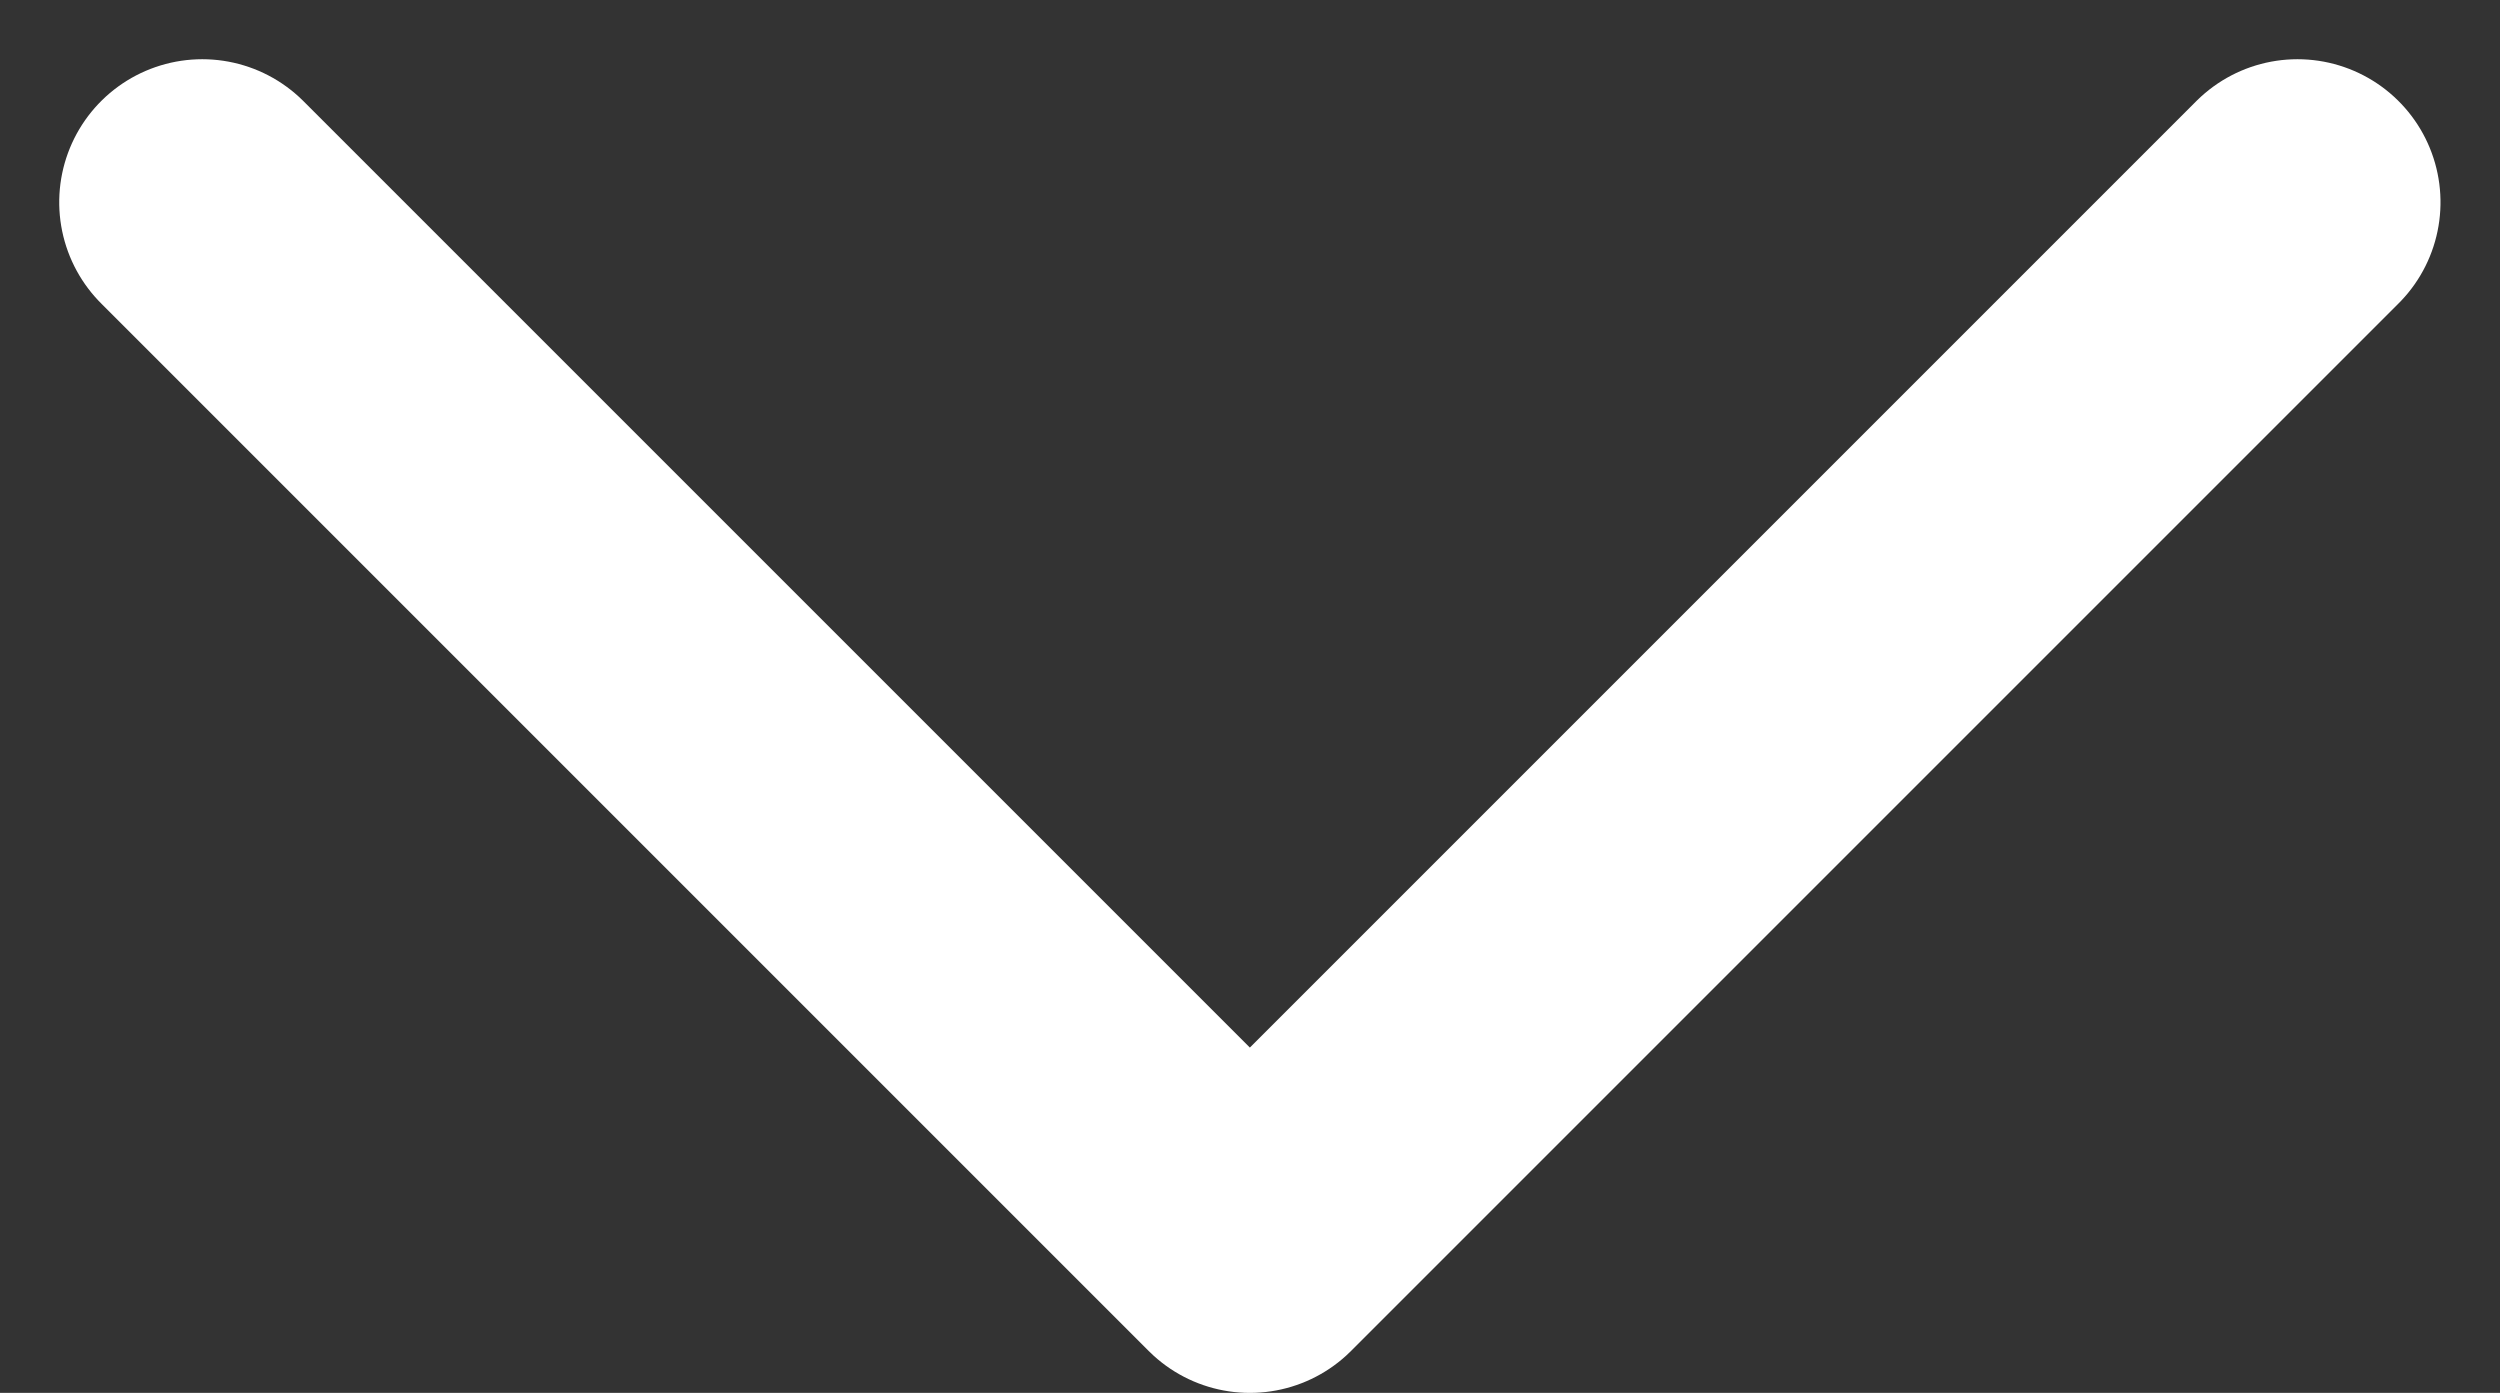
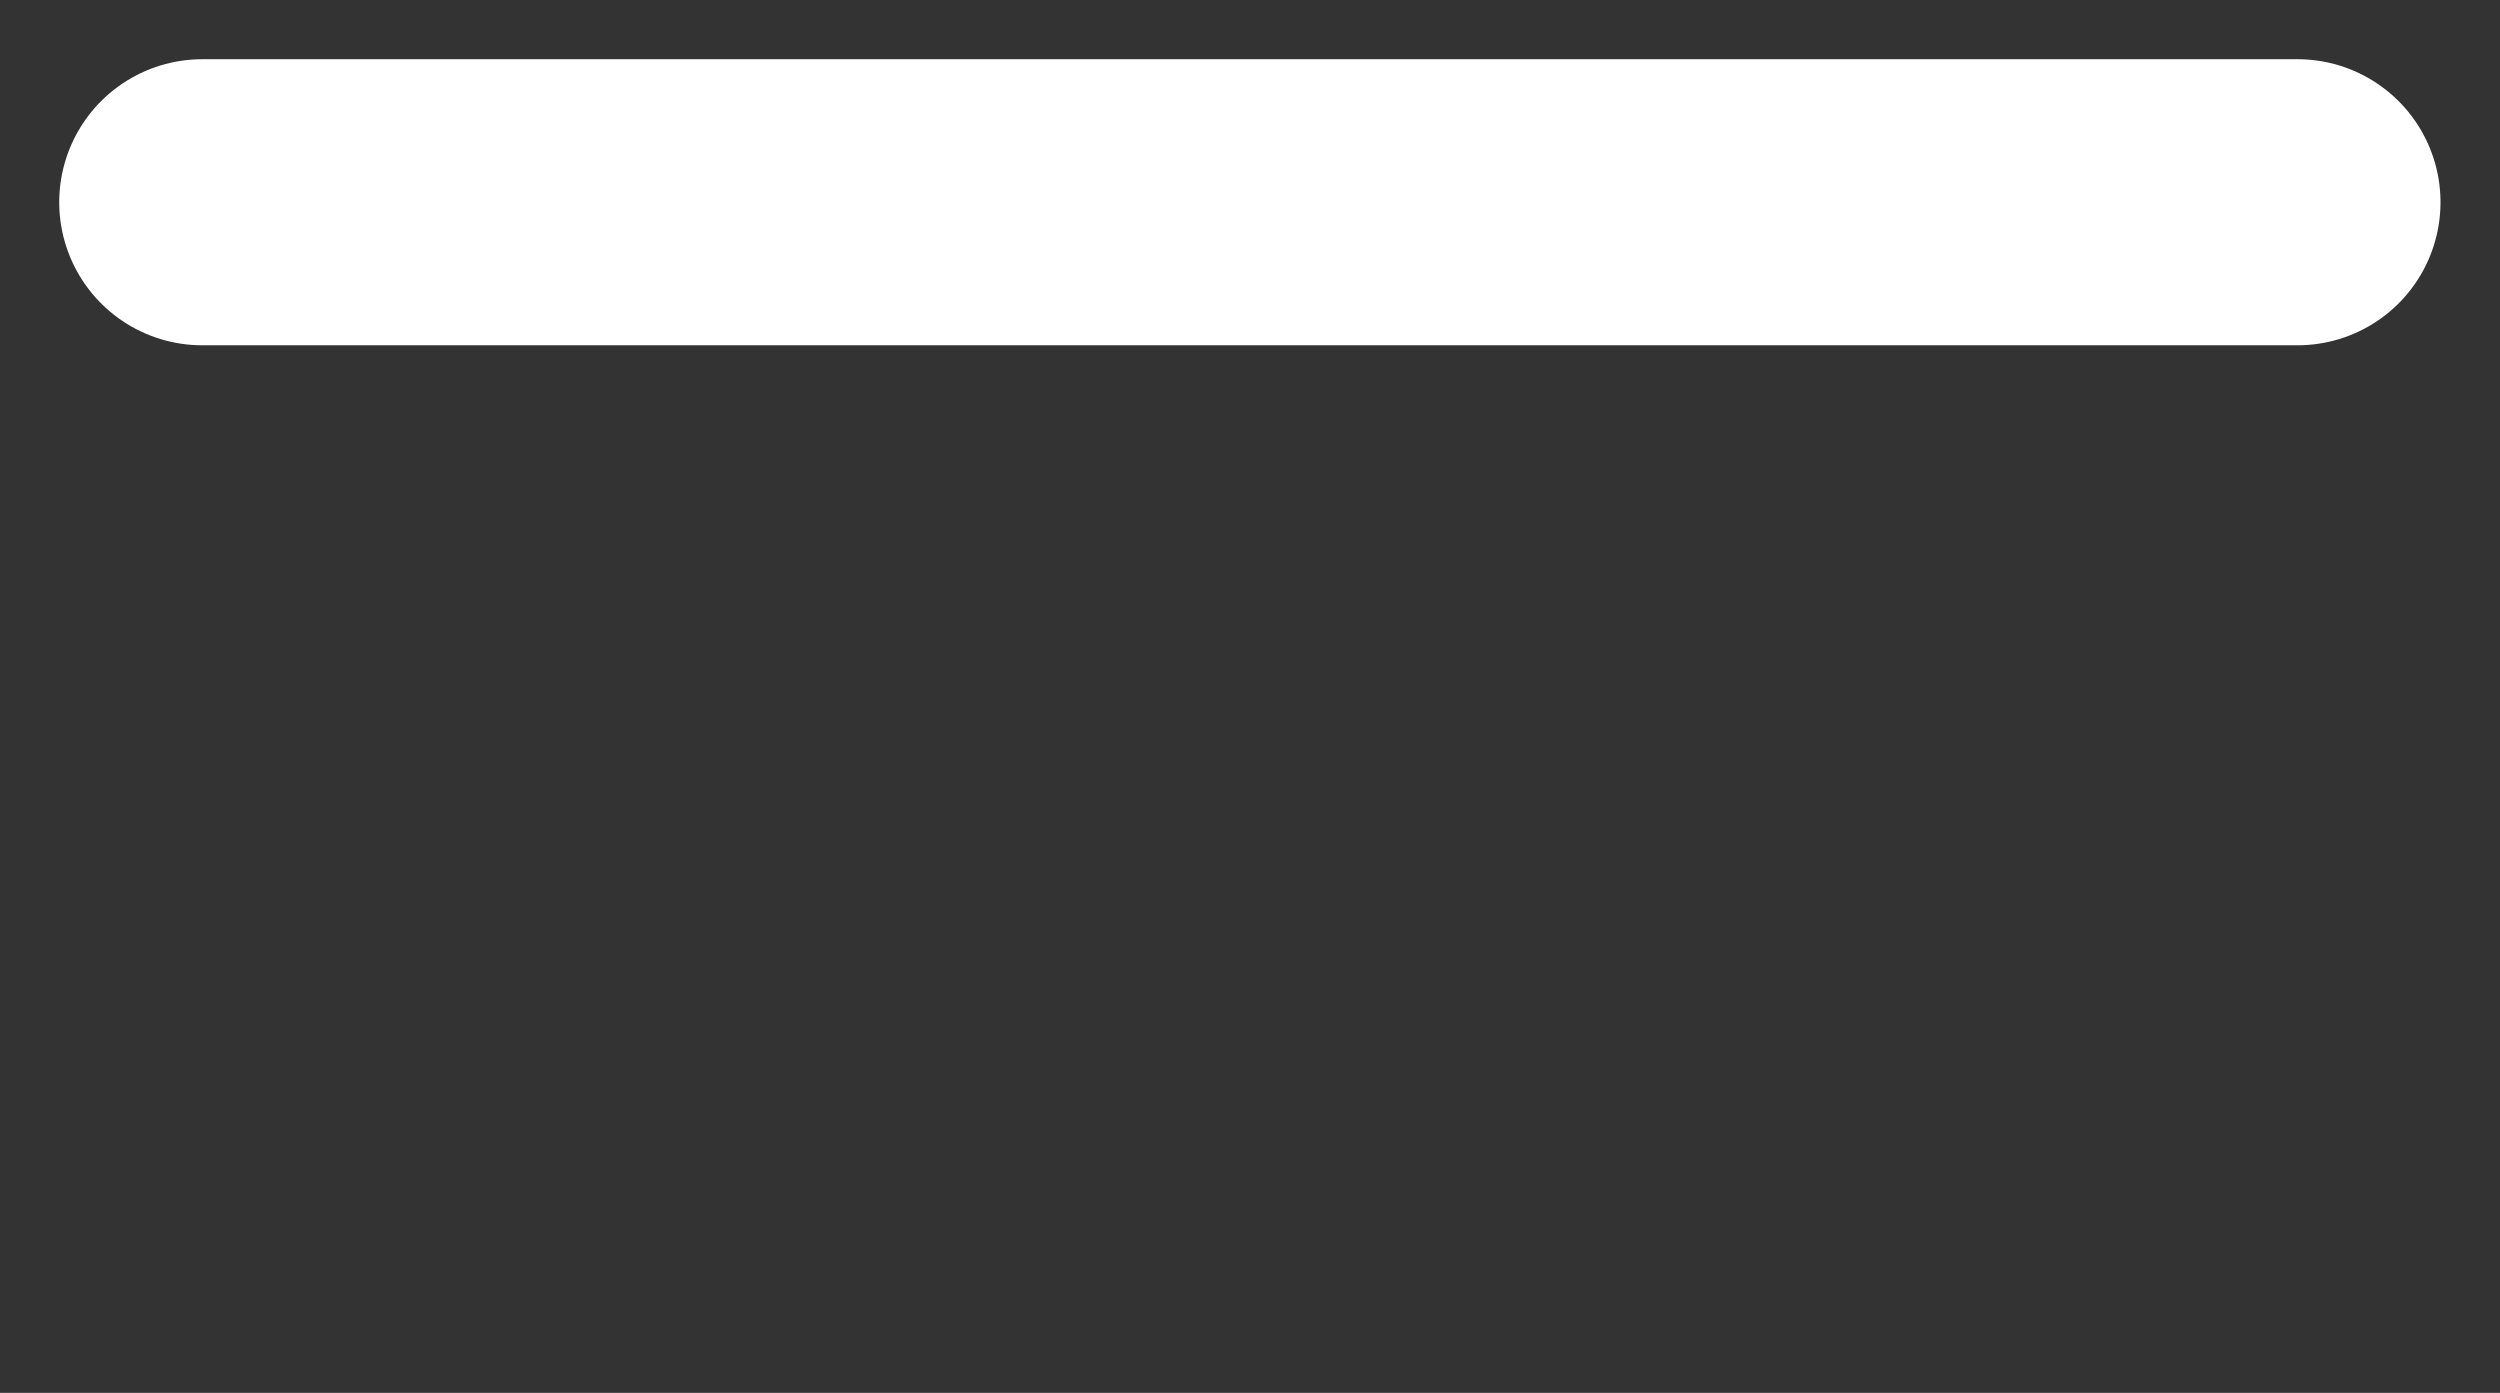
<svg xmlns="http://www.w3.org/2000/svg" width="8.739" height="4.869" viewBox="0 0 8.739 4.869">
  <rect x="0" y="0" width="8.739" height="4.869" fill="#333333" stroke="none" />
-   <path id="chevron-left_2_" data-name="chevron-left (2)" d="M9,6l3.662,3.662L9,13.324" transform="translate(14.031 -8.293) rotate(90)" fill="none" stroke="#fff" stroke-linecap="round" stroke-linejoin="round" stroke-width="1" />
+   <path id="chevron-left_2_" data-name="chevron-left (2)" d="M9,6L9,13.324" transform="translate(14.031 -8.293) rotate(90)" fill="none" stroke="#fff" stroke-linecap="round" stroke-linejoin="round" stroke-width="1" />
</svg>